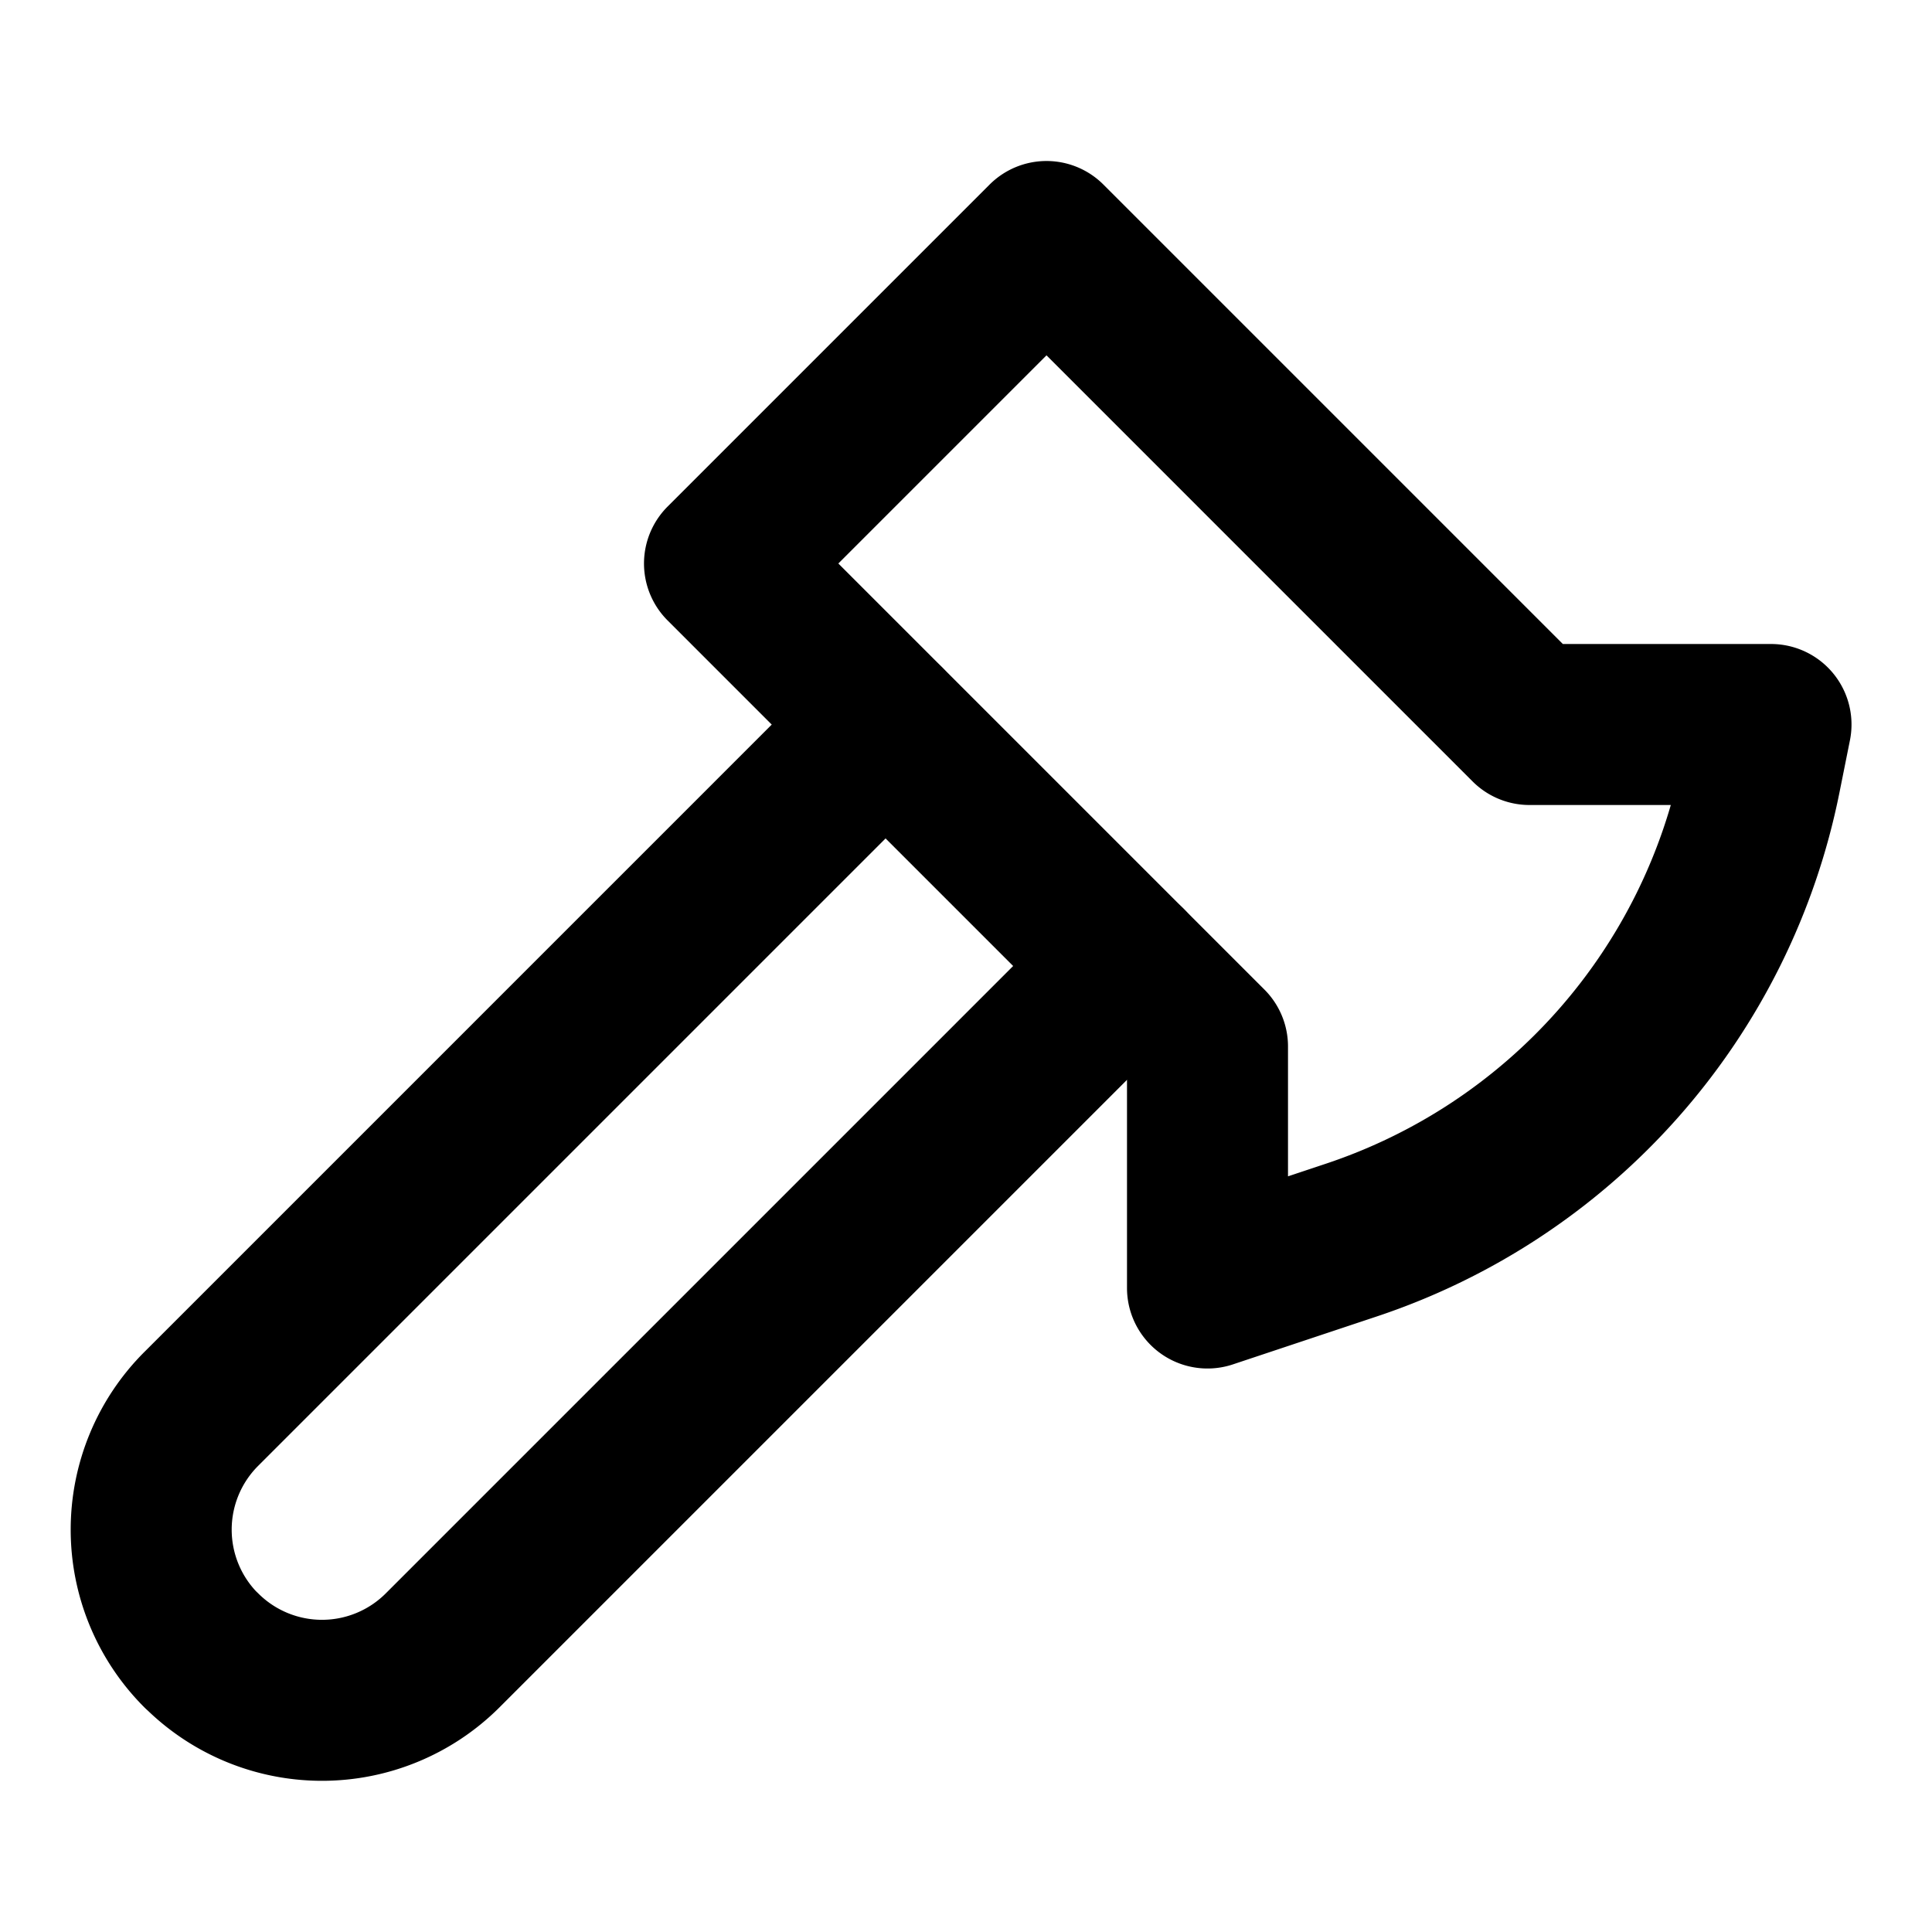
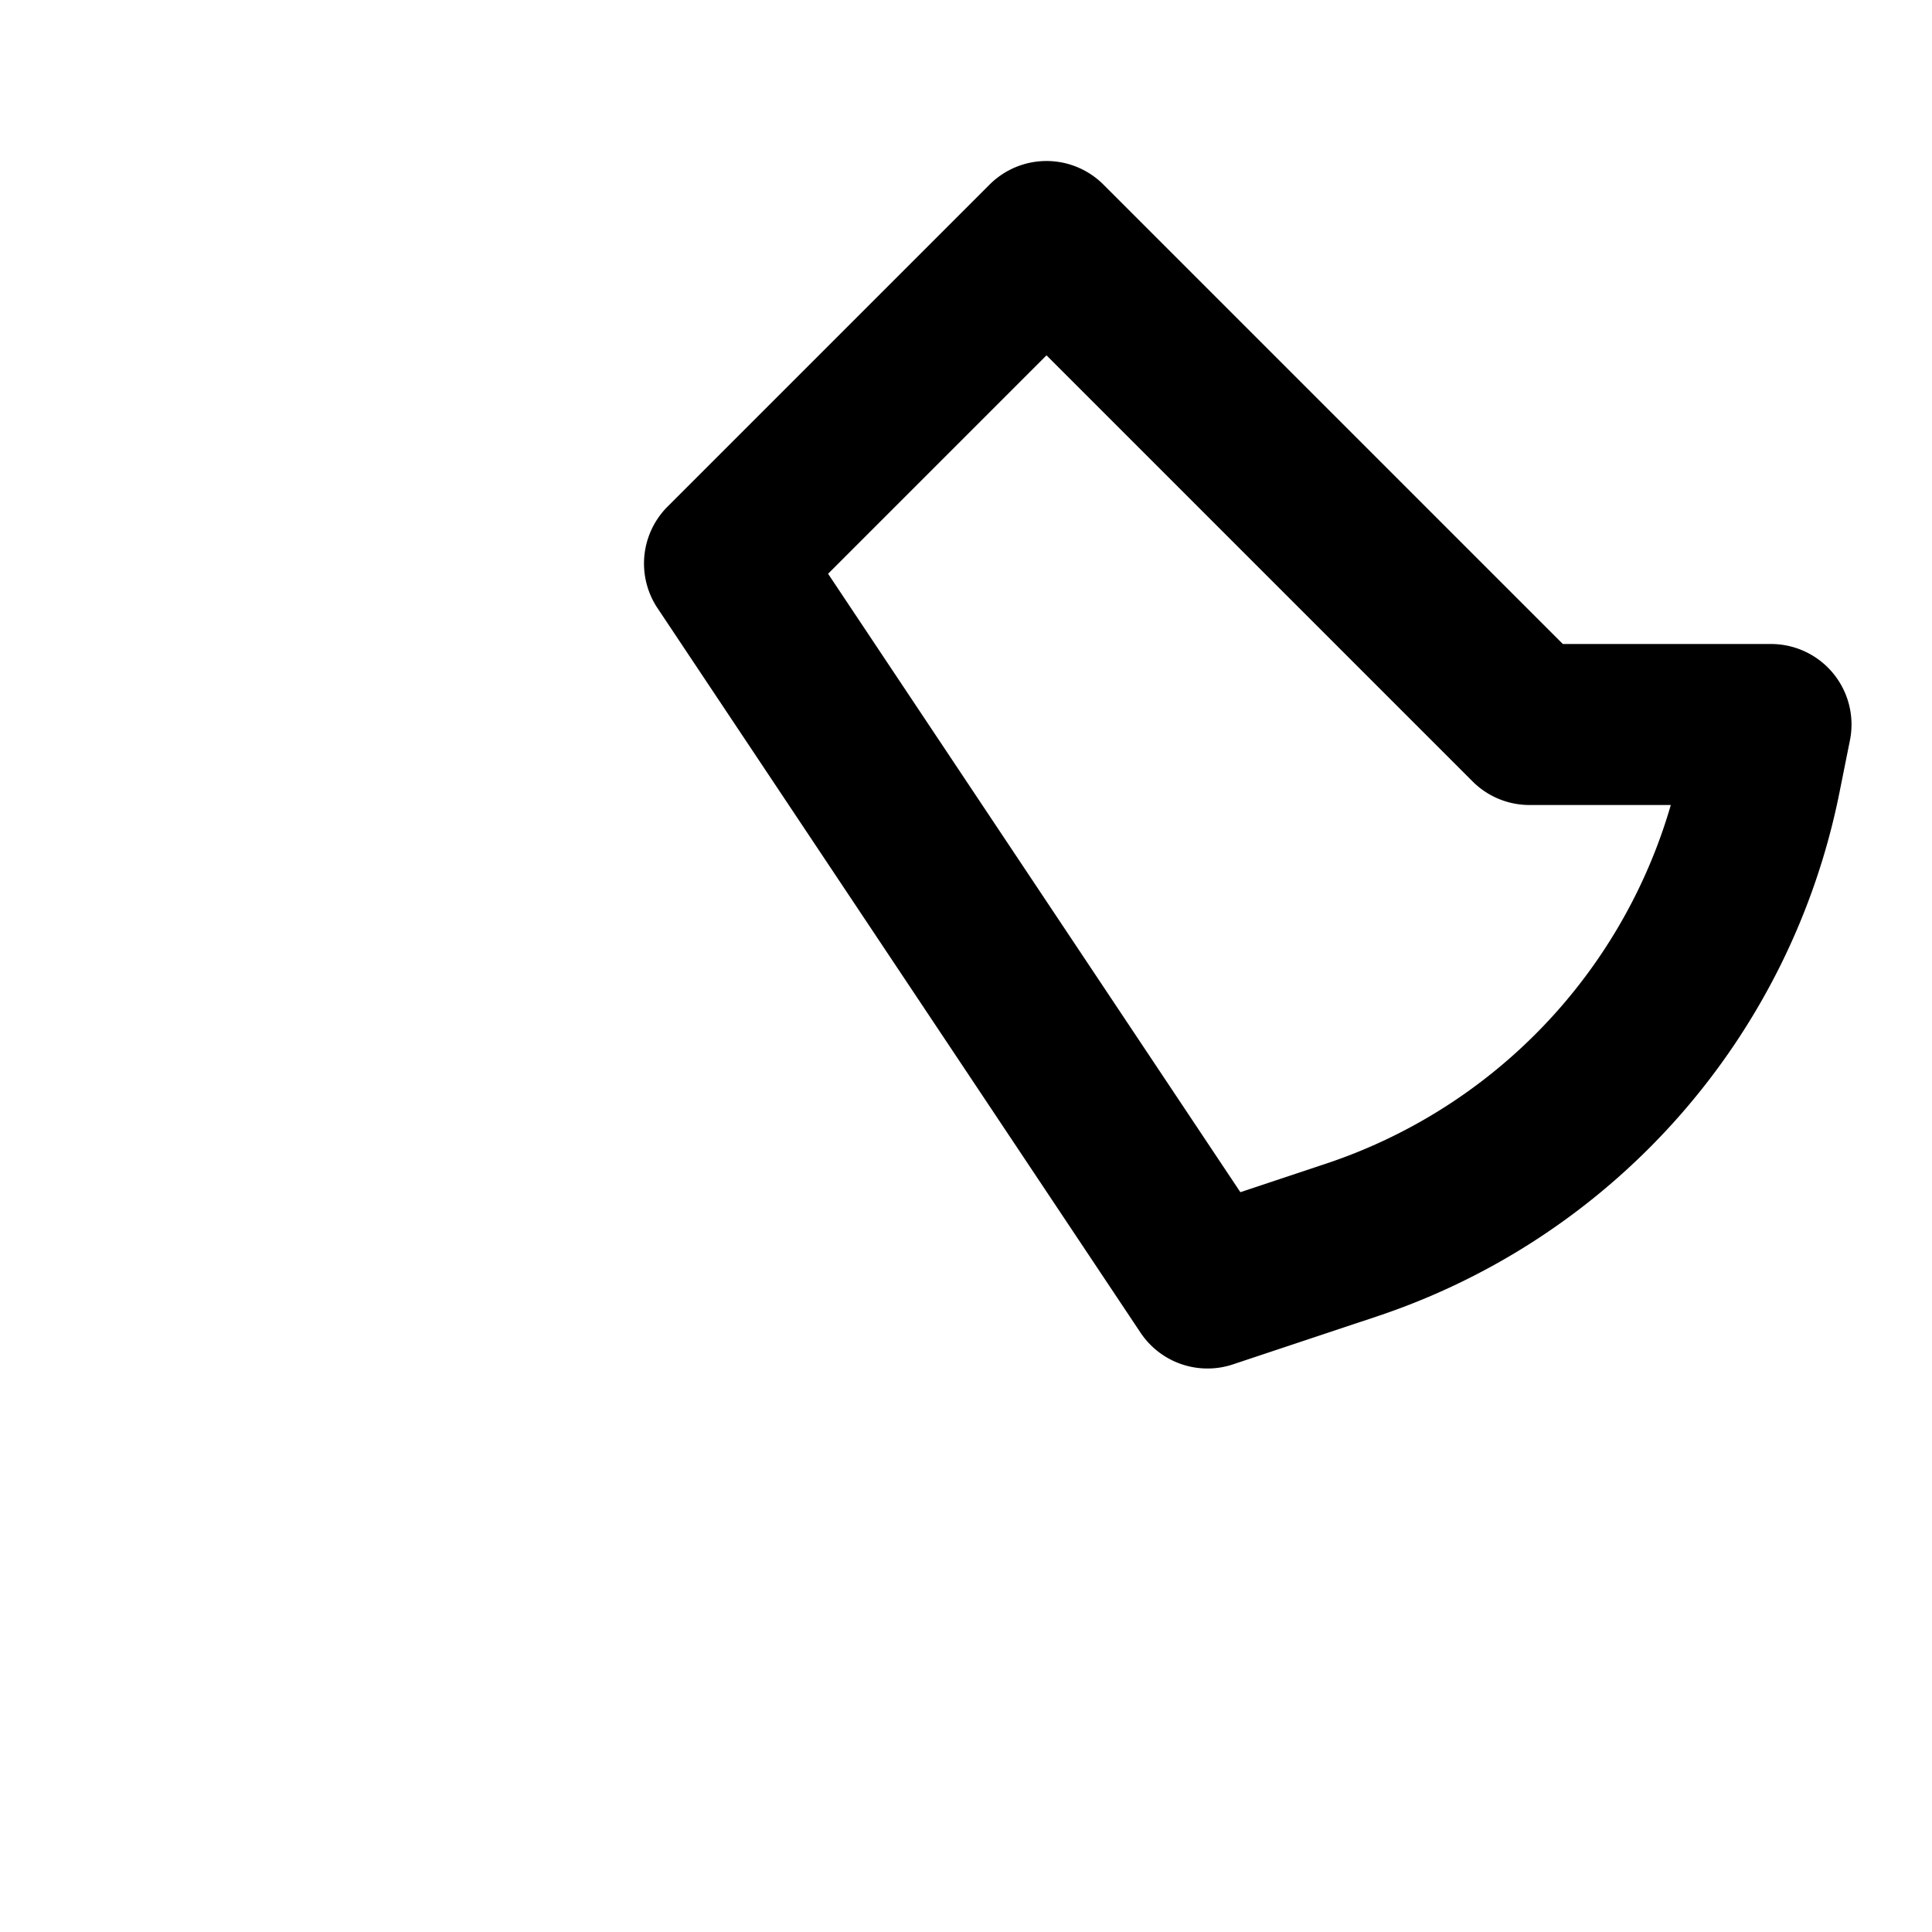
<svg xmlns="http://www.w3.org/2000/svg" width="24" height="24" viewBox="0 0 24 24" fill="none" stroke="#000000" stroke-width="2" stroke-linecap="round" stroke-linejoin="round">
-   <path d="M14 12l-8.501 8.501a2.12 2.12 0 01-2.998 0h-.002a2.12 2.12 0 010-2.998L11 9.002" />
-   <path d="M9 7l4-4 6 6h3l-.13.648a7.648 7.648 0 01-5.081 5.756L15 16v-3z" />
+   <path d="M9 7l4-4 6 6h3l-.13.648a7.648 7.648 0 01-5.081 5.756L15 16z" />
</svg>